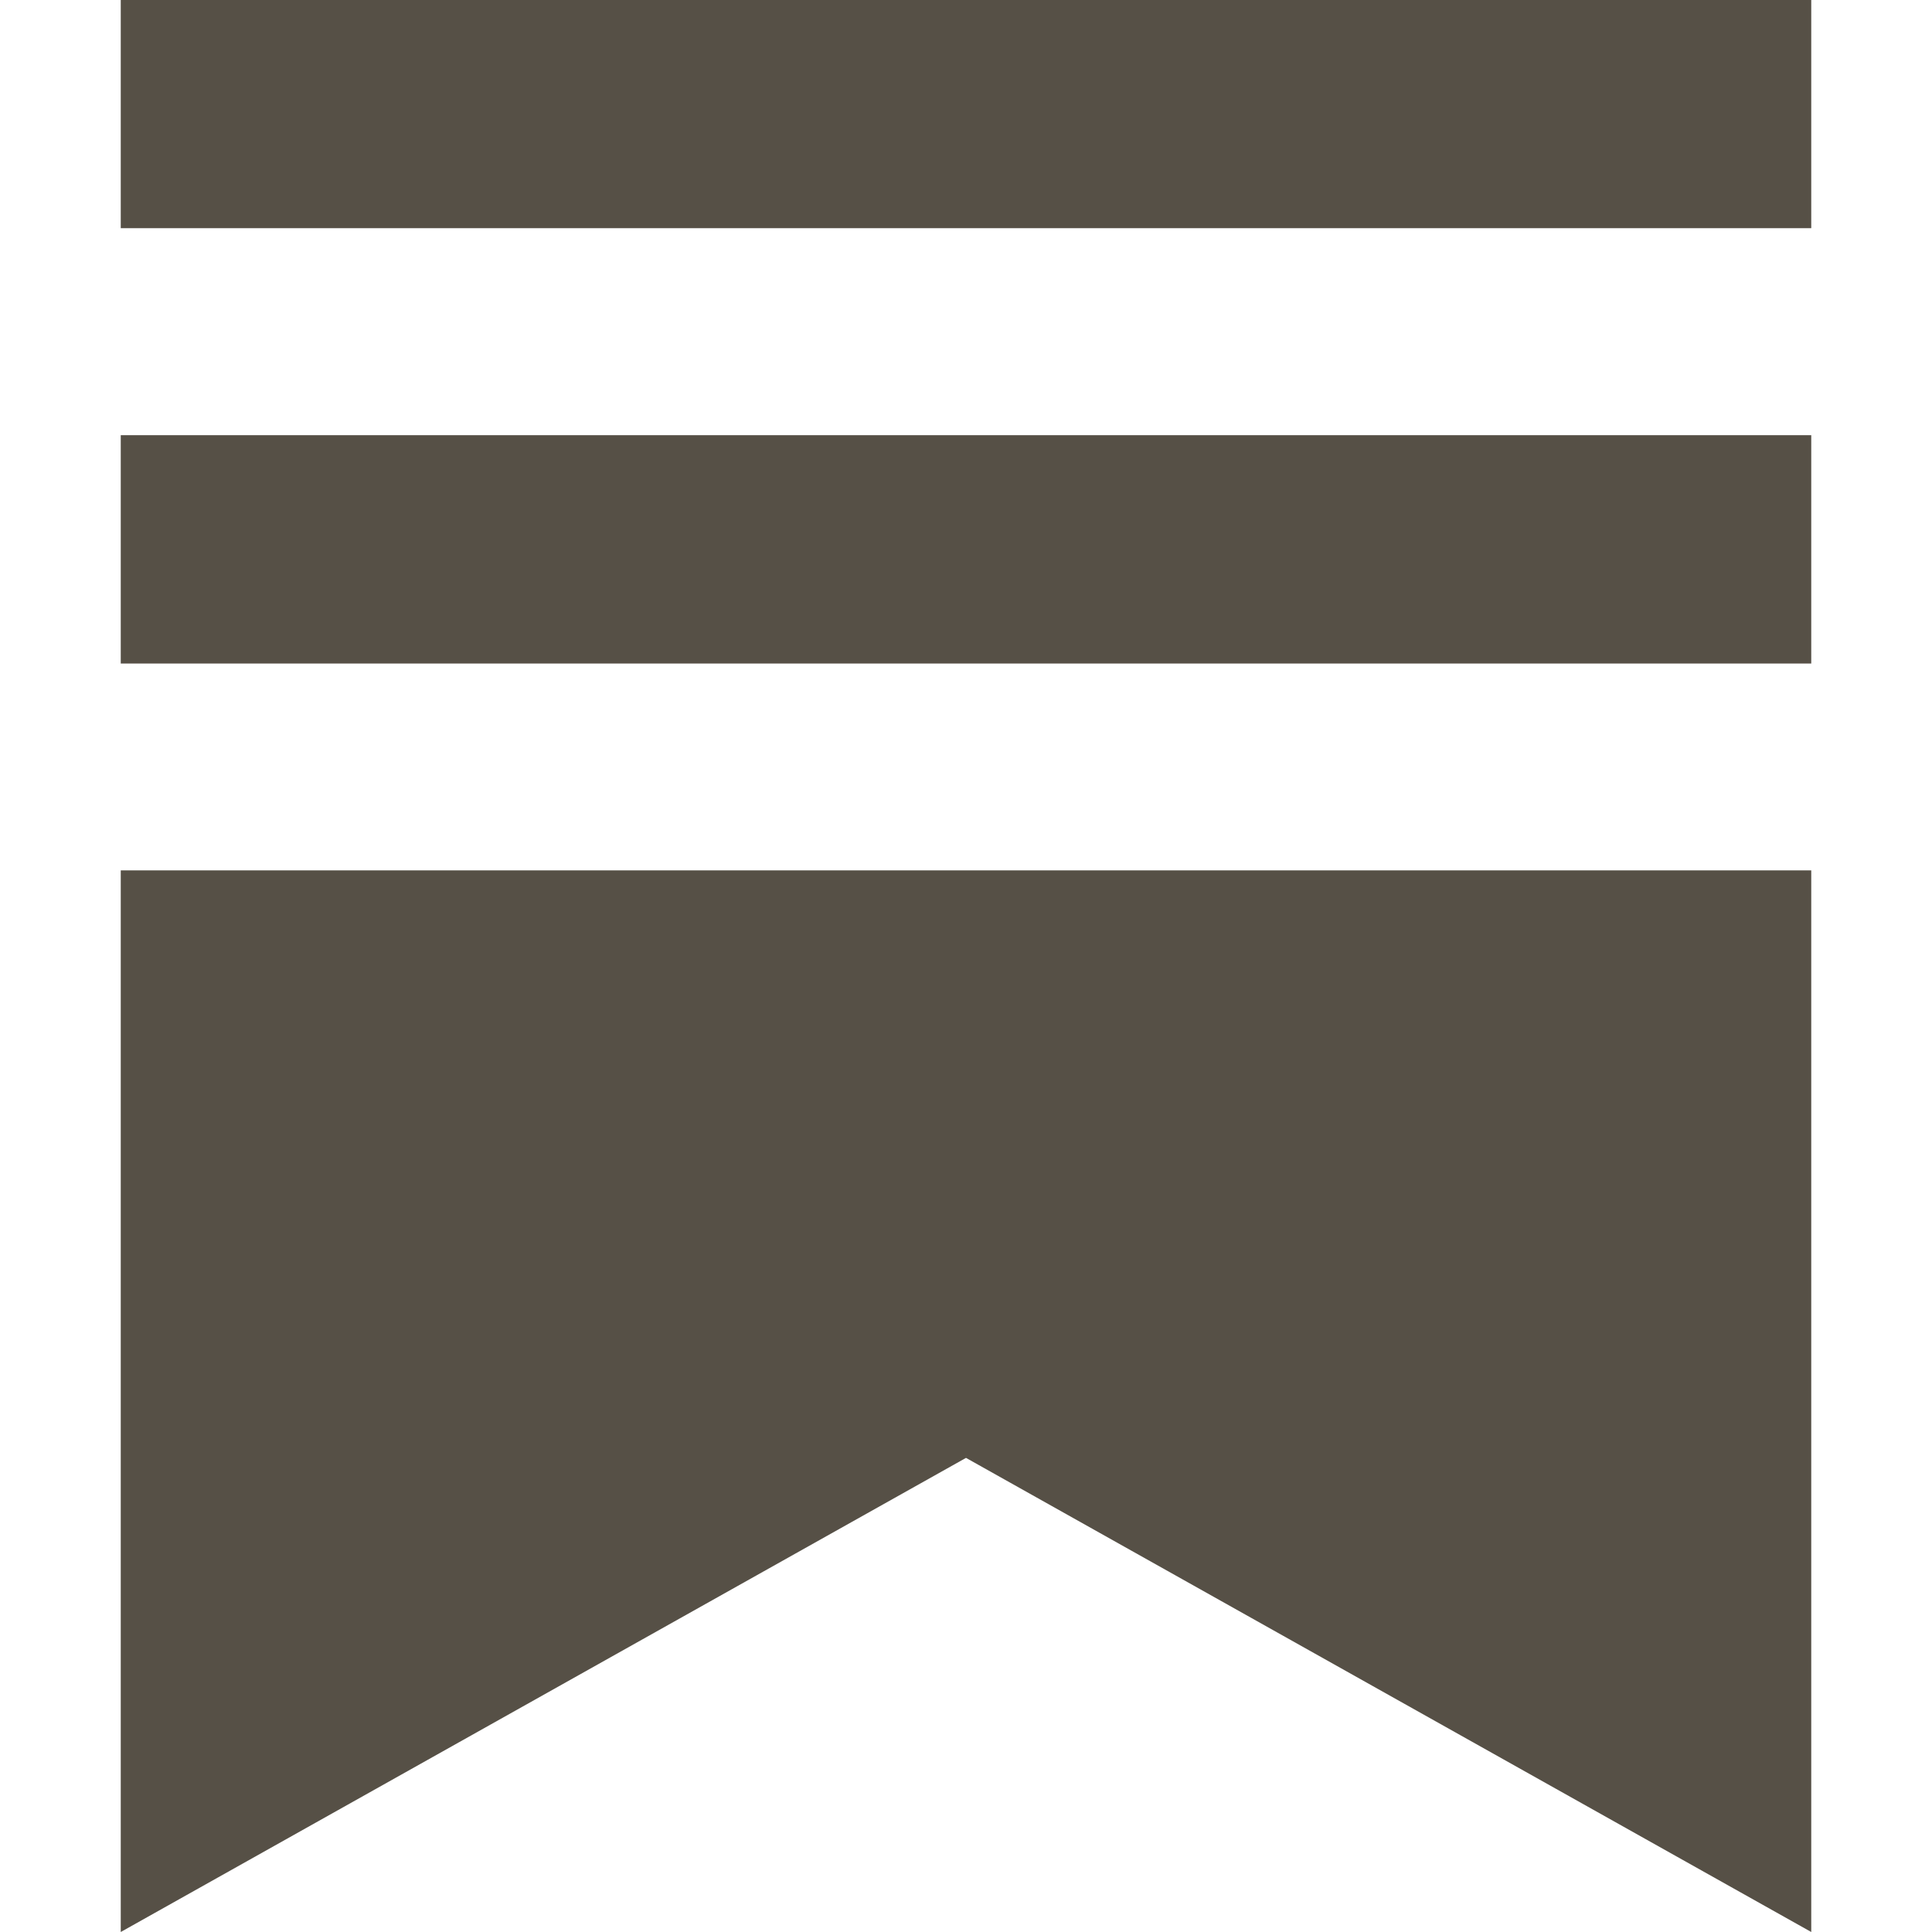
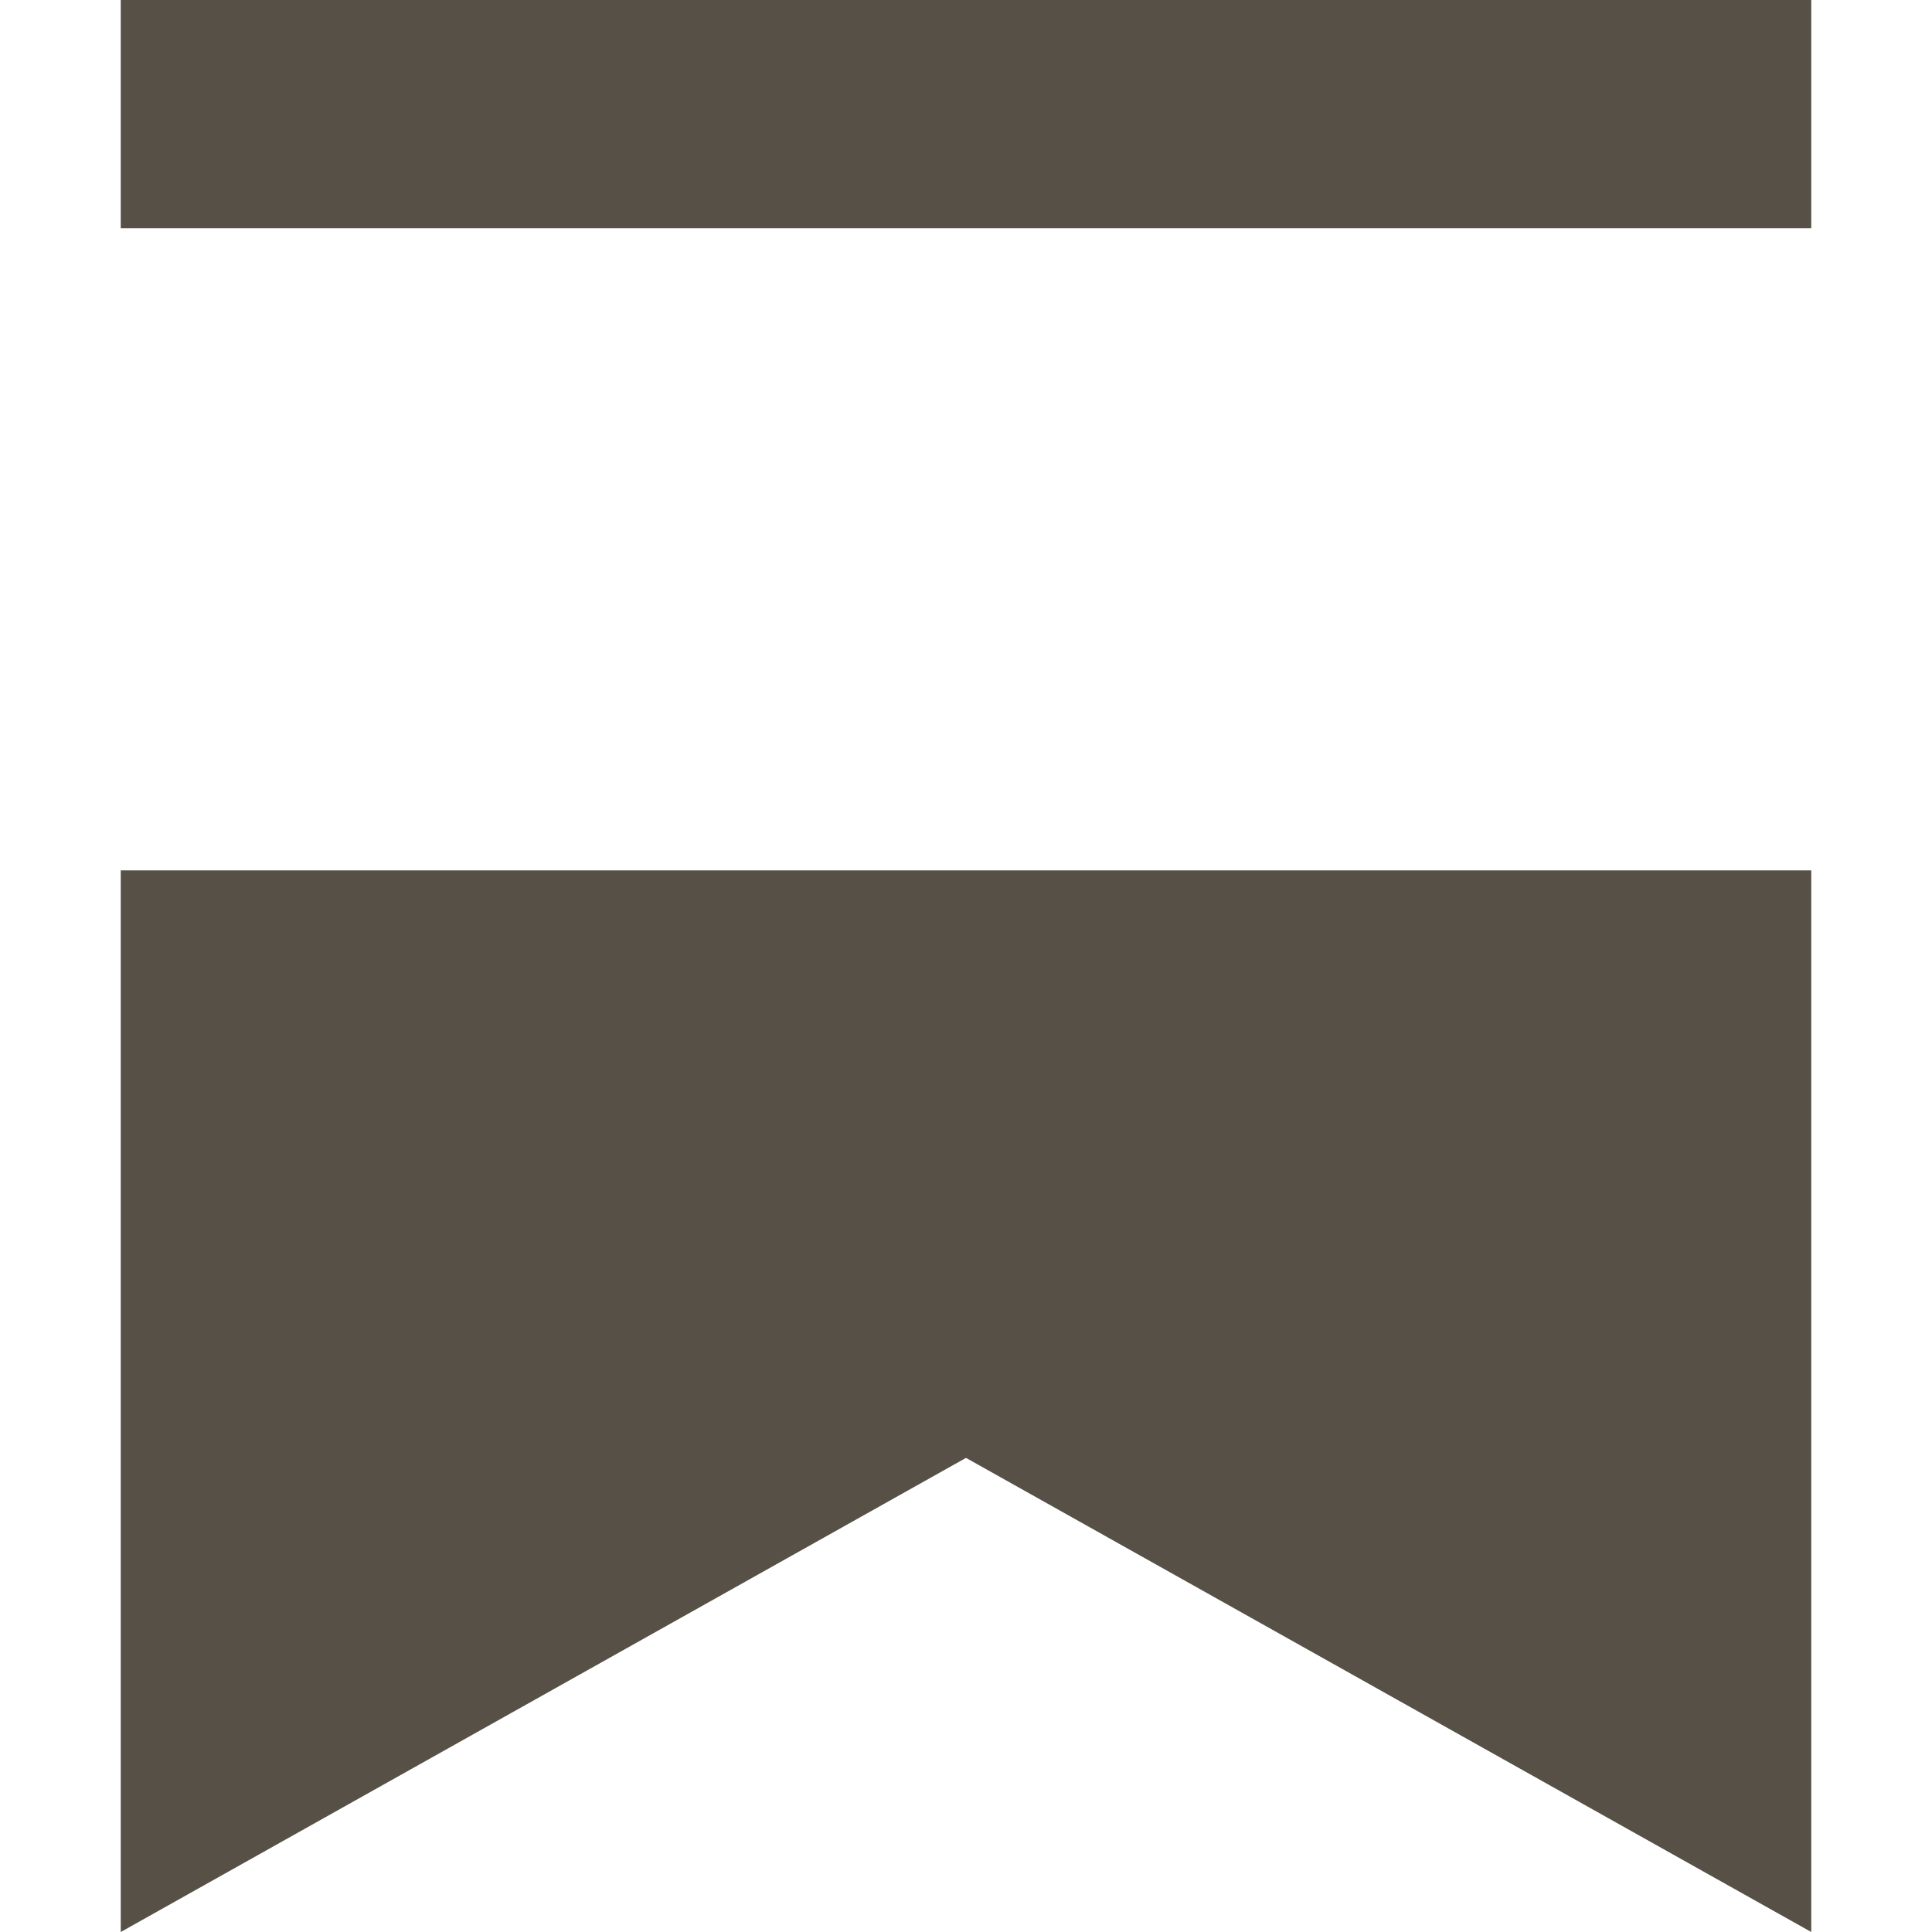
<svg xmlns="http://www.w3.org/2000/svg" width="20" height="20" viewBox="0 0 20 20" fill="none">
-   <path d="M18.75 4.505H1.25V6.869H18.75V4.505ZM1.25 9.01V20L10 15.092L18.75 20V9.01H1.25ZM18.75 0H1.25V2.362H18.75V0Z" fill="#565046" />
+   <path d="M18.75 4.505V6.869H18.75V4.505ZM1.25 9.01V20L10 15.092L18.75 20V9.01H1.25ZM18.75 0H1.25V2.362H18.75V0Z" fill="#565046" />
</svg>